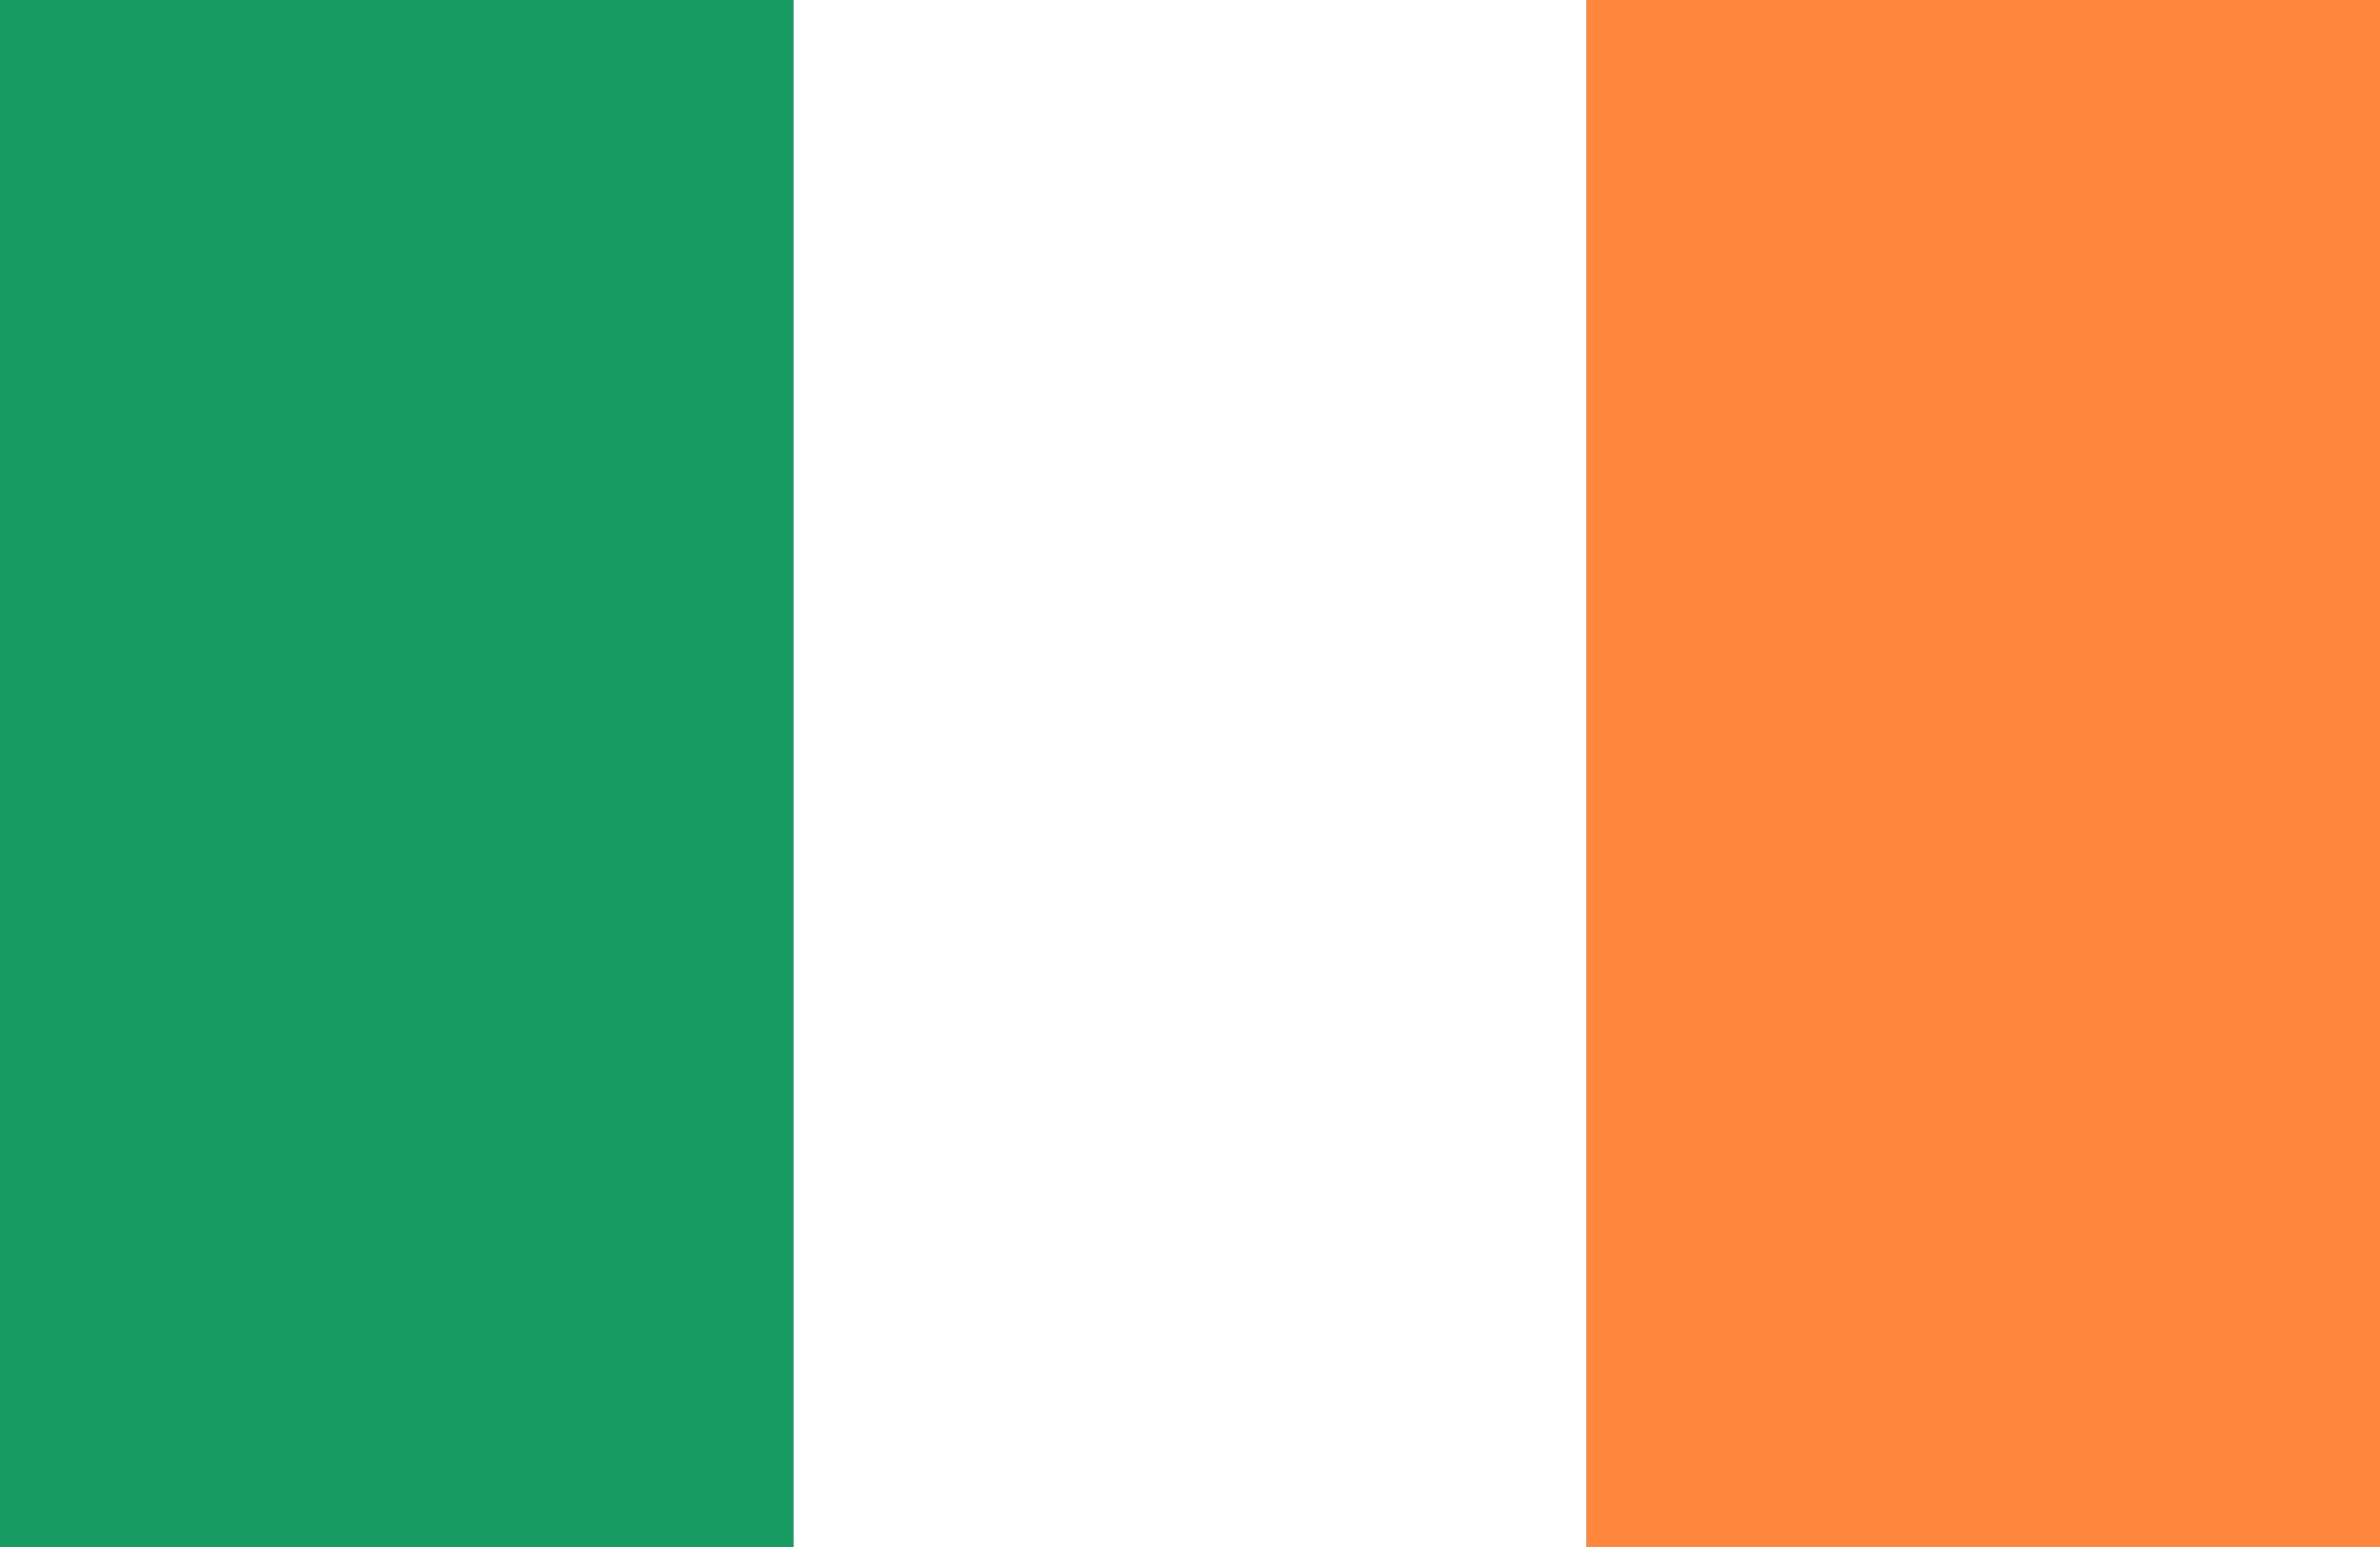
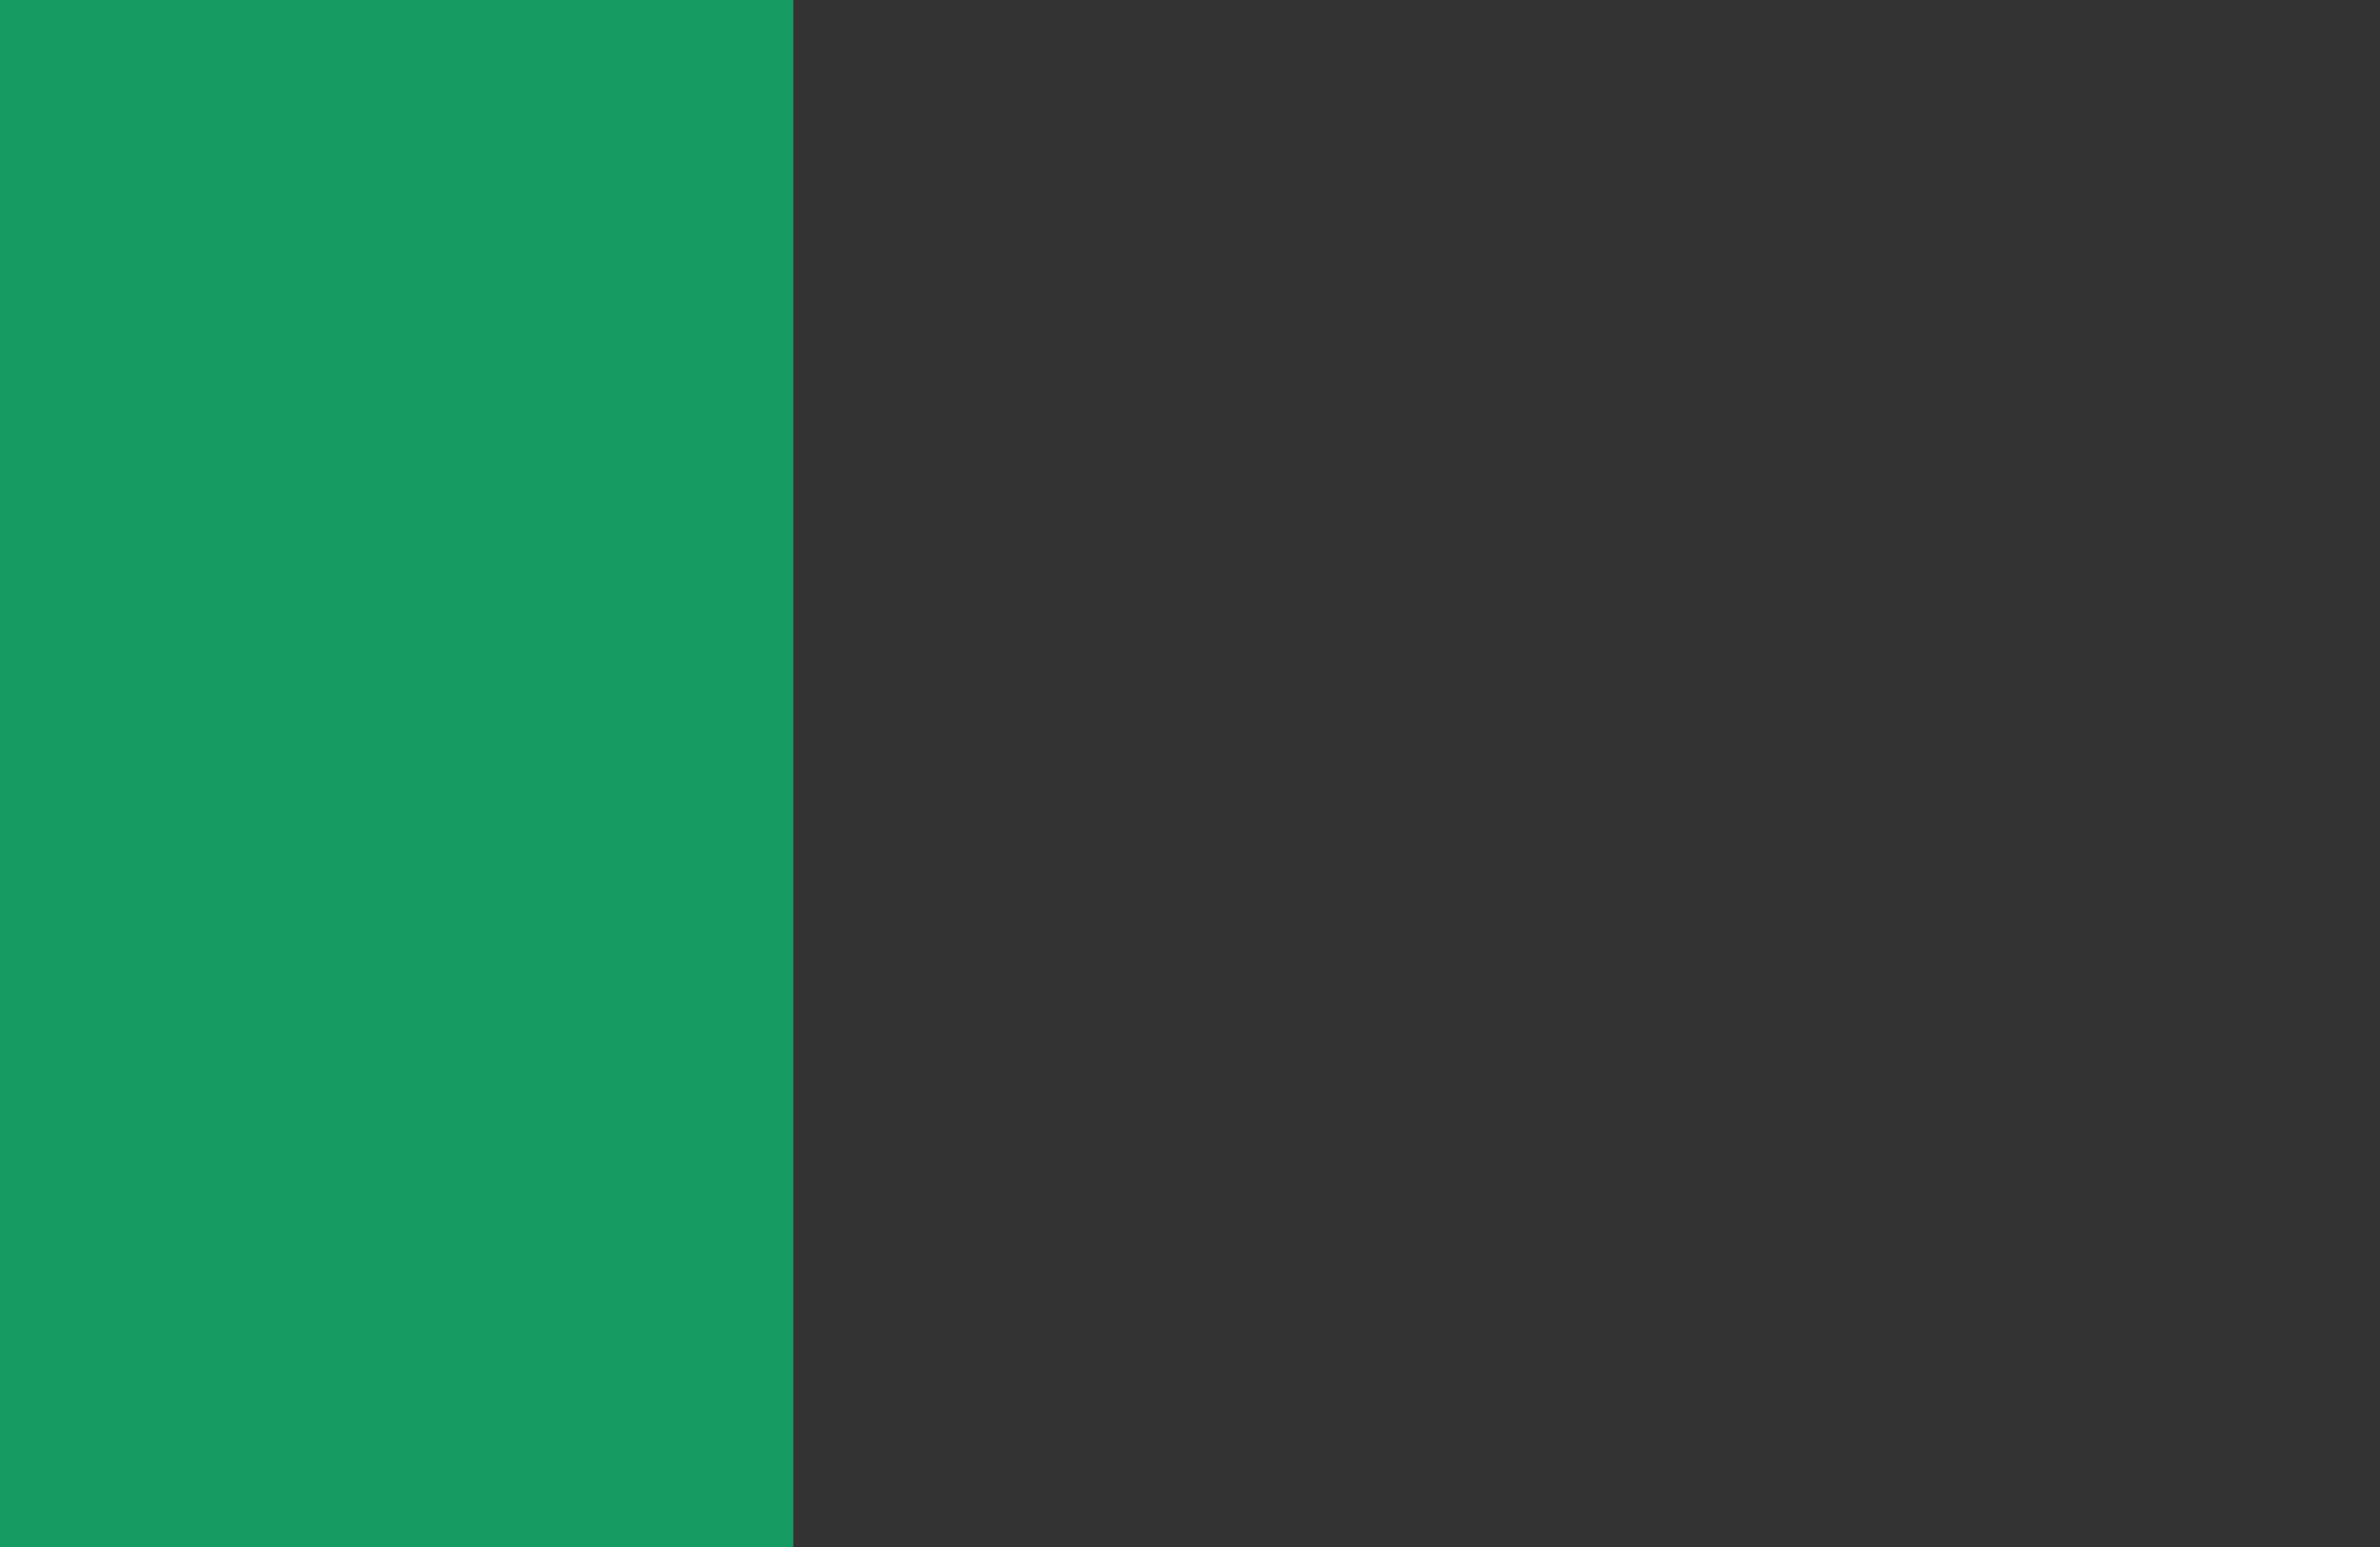
<svg xmlns="http://www.w3.org/2000/svg" id="Capa_1" viewBox="0 0 48.189 31.323">
  <rect x="0" y="0" width="48.189" height="31.323" fill="#333333" stroke="none" />
-   <rect x="16.063" y="0" width="16.063" height="31.323" fill="#fff" />
  <rect y="0" width="16.063" height="31.323" fill="#169b62" />
-   <rect x="32.126" y="0" width="16.063" height="31.323" fill="#ff883e" />
</svg>